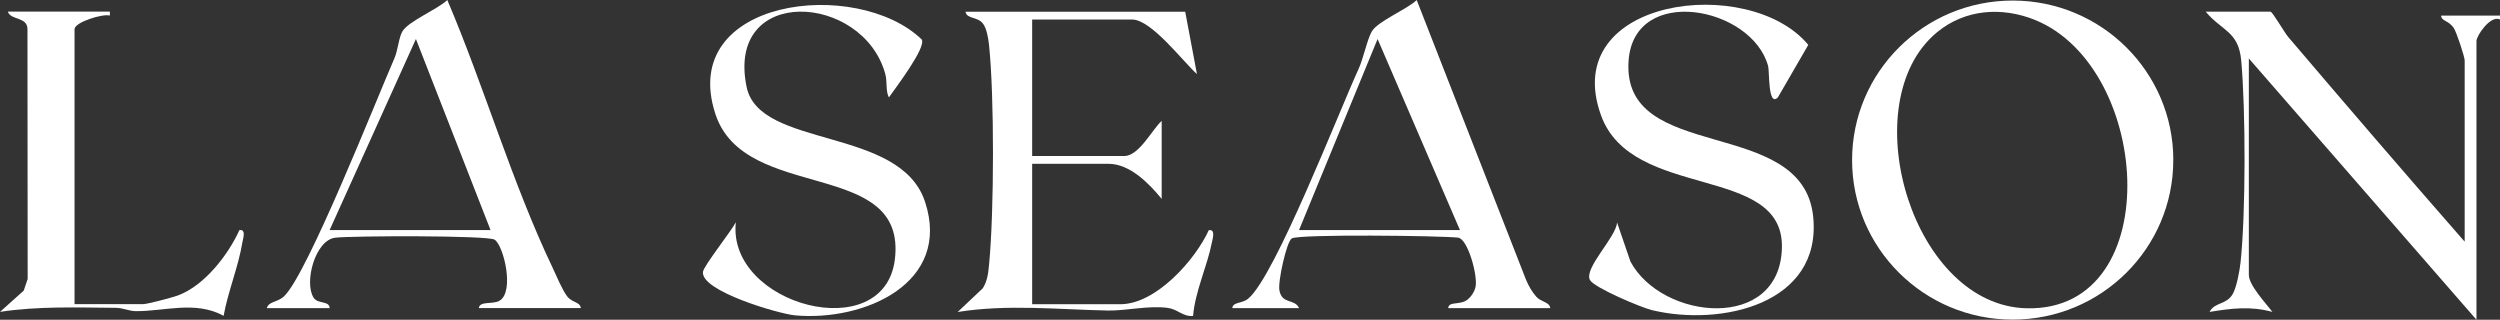
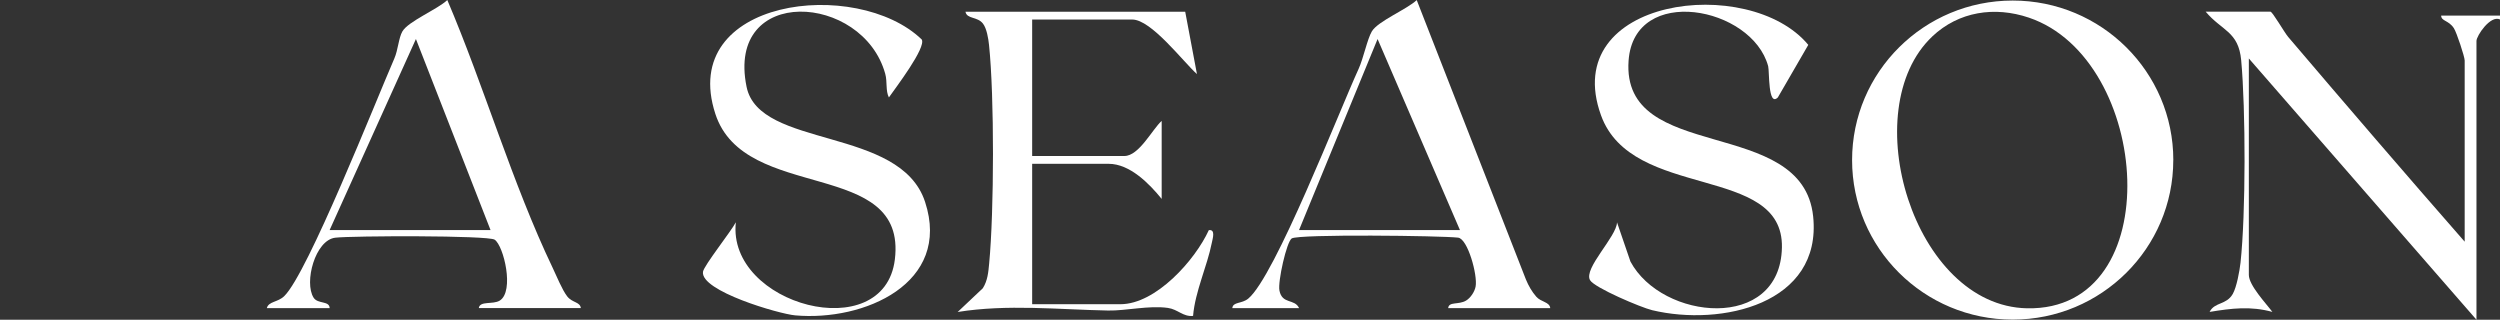
<svg xmlns="http://www.w3.org/2000/svg" id="Ebene_1" data-name="Ebene 1" viewBox="0 0 636.24 81.37">
  <rect x="0" y="0" width="636.24" height="81.37" fill="#333333" stroke="none" />
  <defs>
    <style>      .cls-1 {        fill: #fff;      }    </style>
  </defs>
  <path class="cls-1" d="M67.91,78.4c.46-1.73,2.79-1.44,4.43-3.04,5.98-5.81,23.29-49.62,28.02-60.48.95-2.19,1.09-5.23,2.05-6.89,1.48-2.56,8.96-5.63,11.43-7.98,9.39,22.01,16.53,46.66,26.81,68.15,1,2.1,2.4,5.57,3.69,7.25s3.28,1.37,3.48,2.99h-25.97c.28-1.91,3.6-.83,5.33-1.9,3.79-2.35,1.01-13.96-1.29-15.5-1.68-1.13-36.35-1-40.55-.51-5.14.59-8.01,11.41-5.52,15.28,1.07,1.66,4.01.71,4.08,2.64h-15.98ZM124.84,58.55l-18.99-48.62-21.96,48.62h40.95Z" />
  <g>
    <path class="cls-1" d="M553.09,40.74c0,22.42-18.3,40.6-40.87,40.6s-40.87-18.18-40.87-40.6S489.66.14,512.23.14s40.87,18.18,40.87,40.6ZM491.76,9.28c-19.69,18.6-4.8,68.59,24.1,69.18,36.19.75,31.71-63.42.48-73.97-8.7-2.94-17.84-1.58-24.59,4.79Z" />
    <path class="cls-1" d="M452.44,24.81c-2.53,2.47-2.1-6.69-2.45-7.97-4.11-15.21-34.11-20.91-35.52-1.43-1.91,26.48,44.28,13.78,46.97,39.67,2.31,22.32-23.41,28.07-40.98,23.86-2.82-.68-14.66-5.69-15.8-7.64-1.73-2.96,6.8-11.1,6.86-14.72l3.42,9.98c8.01,14.98,38.12,17.94,38.55-3.58.42-21.32-38.16-11.84-46.04-33.63-10.85-30.01,37.71-36.08,52.75-17.93l-7.76,13.4Z" />
  </g>
  <g>
    <path class="cls-1" d="M313.62,78.4c.17-1.64,2.41-1.04,4.06-2.41,6.79-5.62,22.99-47.34,28.07-58.44,1.26-2.75,2.2-7.56,3.37-9.55,1.52-2.6,8.92-5.61,11.43-7.98l27.8,71.13c.66,1.58,1.49,3.05,2.62,4.35,1.22,1.4,3.41,1.32,3.56,2.91h-25.97c.14-1.73,2.69-.78,4.56-1.92,1.14-.69,2.17-2.24,2.42-3.58.54-2.92-2.01-12.14-4.45-12.43-4.2-.5-40.58-.94-42.35.2-1.3.84-3.58,10.98-3.13,13.26.7,3.58,3.87,2.01,5,4.47h-16.98ZM371.55,58.55l-20.96-48.62-19.99,48.62h40.95Z" />
    <path class="cls-1" d="M627.25,61.53V15.38c0-.93-2.05-7.12-2.74-8.19-1.35-2.08-3.2-1.75-3.25-3.22h14.98v.98c-2.46-1.17-5.99,4.18-5.99,5.47v70.95l-57.93-66.49v55.08c0,2.66,4.39,7.26,5.99,9.42-5.6-1.53-10.38-.91-15.98,0,1.3-2.57,4.23-1.7,5.89-4.56.99-1.7,1.75-5.89,1.98-7.96,1.35-12.46,1.33-38.96.17-51.53-.68-7.38-4.92-7.45-9.04-12.36h16.48c.53,0,3.56,5.31,4.52,6.43,14.86,17.46,29.83,34.88,44.93,52.12Z" />
-     <path class="cls-1" d="M27.96,2.98v.98c-1.92-.52-8.99,1.7-8.99,3.48v69.96h17.48c1.01,0,7.36-1.67,8.78-2.19,6.73-2.46,12.82-10.28,15.7-16.66,1.8-.24.91,2.16.74,3.21-.98,6.05-3.67,12.5-4.76,18.61-7.25-3.96-15.22-1.07-22.46-1.19-1.58-.03-3.2-.82-4.95-.84-9.81-.08-19.85-.45-29.5,1.03l6.04-5.41,1-2.97-.05-63.56c.01-3.22-4.28-2.21-4.99-4.47h25.97Z" />
    <g>
      <path class="cls-1" d="M301.63,2.98l2.99,15.88c-3.49-3.12-11.61-13.89-16.47-13.89h-25.47v34.73h23.47c3.73,0,7.11-6.81,9.49-8.93v19.85c-3.12-3.84-8.08-8.93-13.48-8.93h-19.48v35.73h22.47c9,0,18.99-11.2,22.49-18.85,1.78-.25.96,2.2.76,3.23-1.18,5.97-4.24,12.34-4.77,18.6-2.59.25-3.84-1.68-6.43-2.04-4.82-.68-10.67.76-15.2.67-12.71-.25-25.67-1.66-38.28.37l6.4-6.04c1.24-1.96,1.41-4.09,1.62-6.33,1.26-13.31,1.34-42.4-.04-55.61-.17-1.61-.58-4.16-1.54-5.41-1.41-1.84-4.12-1.12-4.45-3.02h55.93Z" />
      <path class="cls-1" d="M234.58,10.05c1.2,2.05-6.72,12.39-8.36,14.75-.88-1.72-.36-3.95-.93-6.01-5.7-20.59-40.61-22.71-35.29,3.31,3.24,15.85,39.12,9.99,45.43,29.29,6.79,20.73-15.54,30.44-33.06,28.87-4.14-.37-24.22-6.22-23.46-11.11.24-1.56,7.14-10.25,8.36-12.58-2.3,21.07,37.75,31.77,40.47,9.45,3.16-25.99-38.24-14.24-45.68-37.02C172.43-.5,218.07-5.87,234.58,10.05Z" />
    </g>
  </g>
</svg>